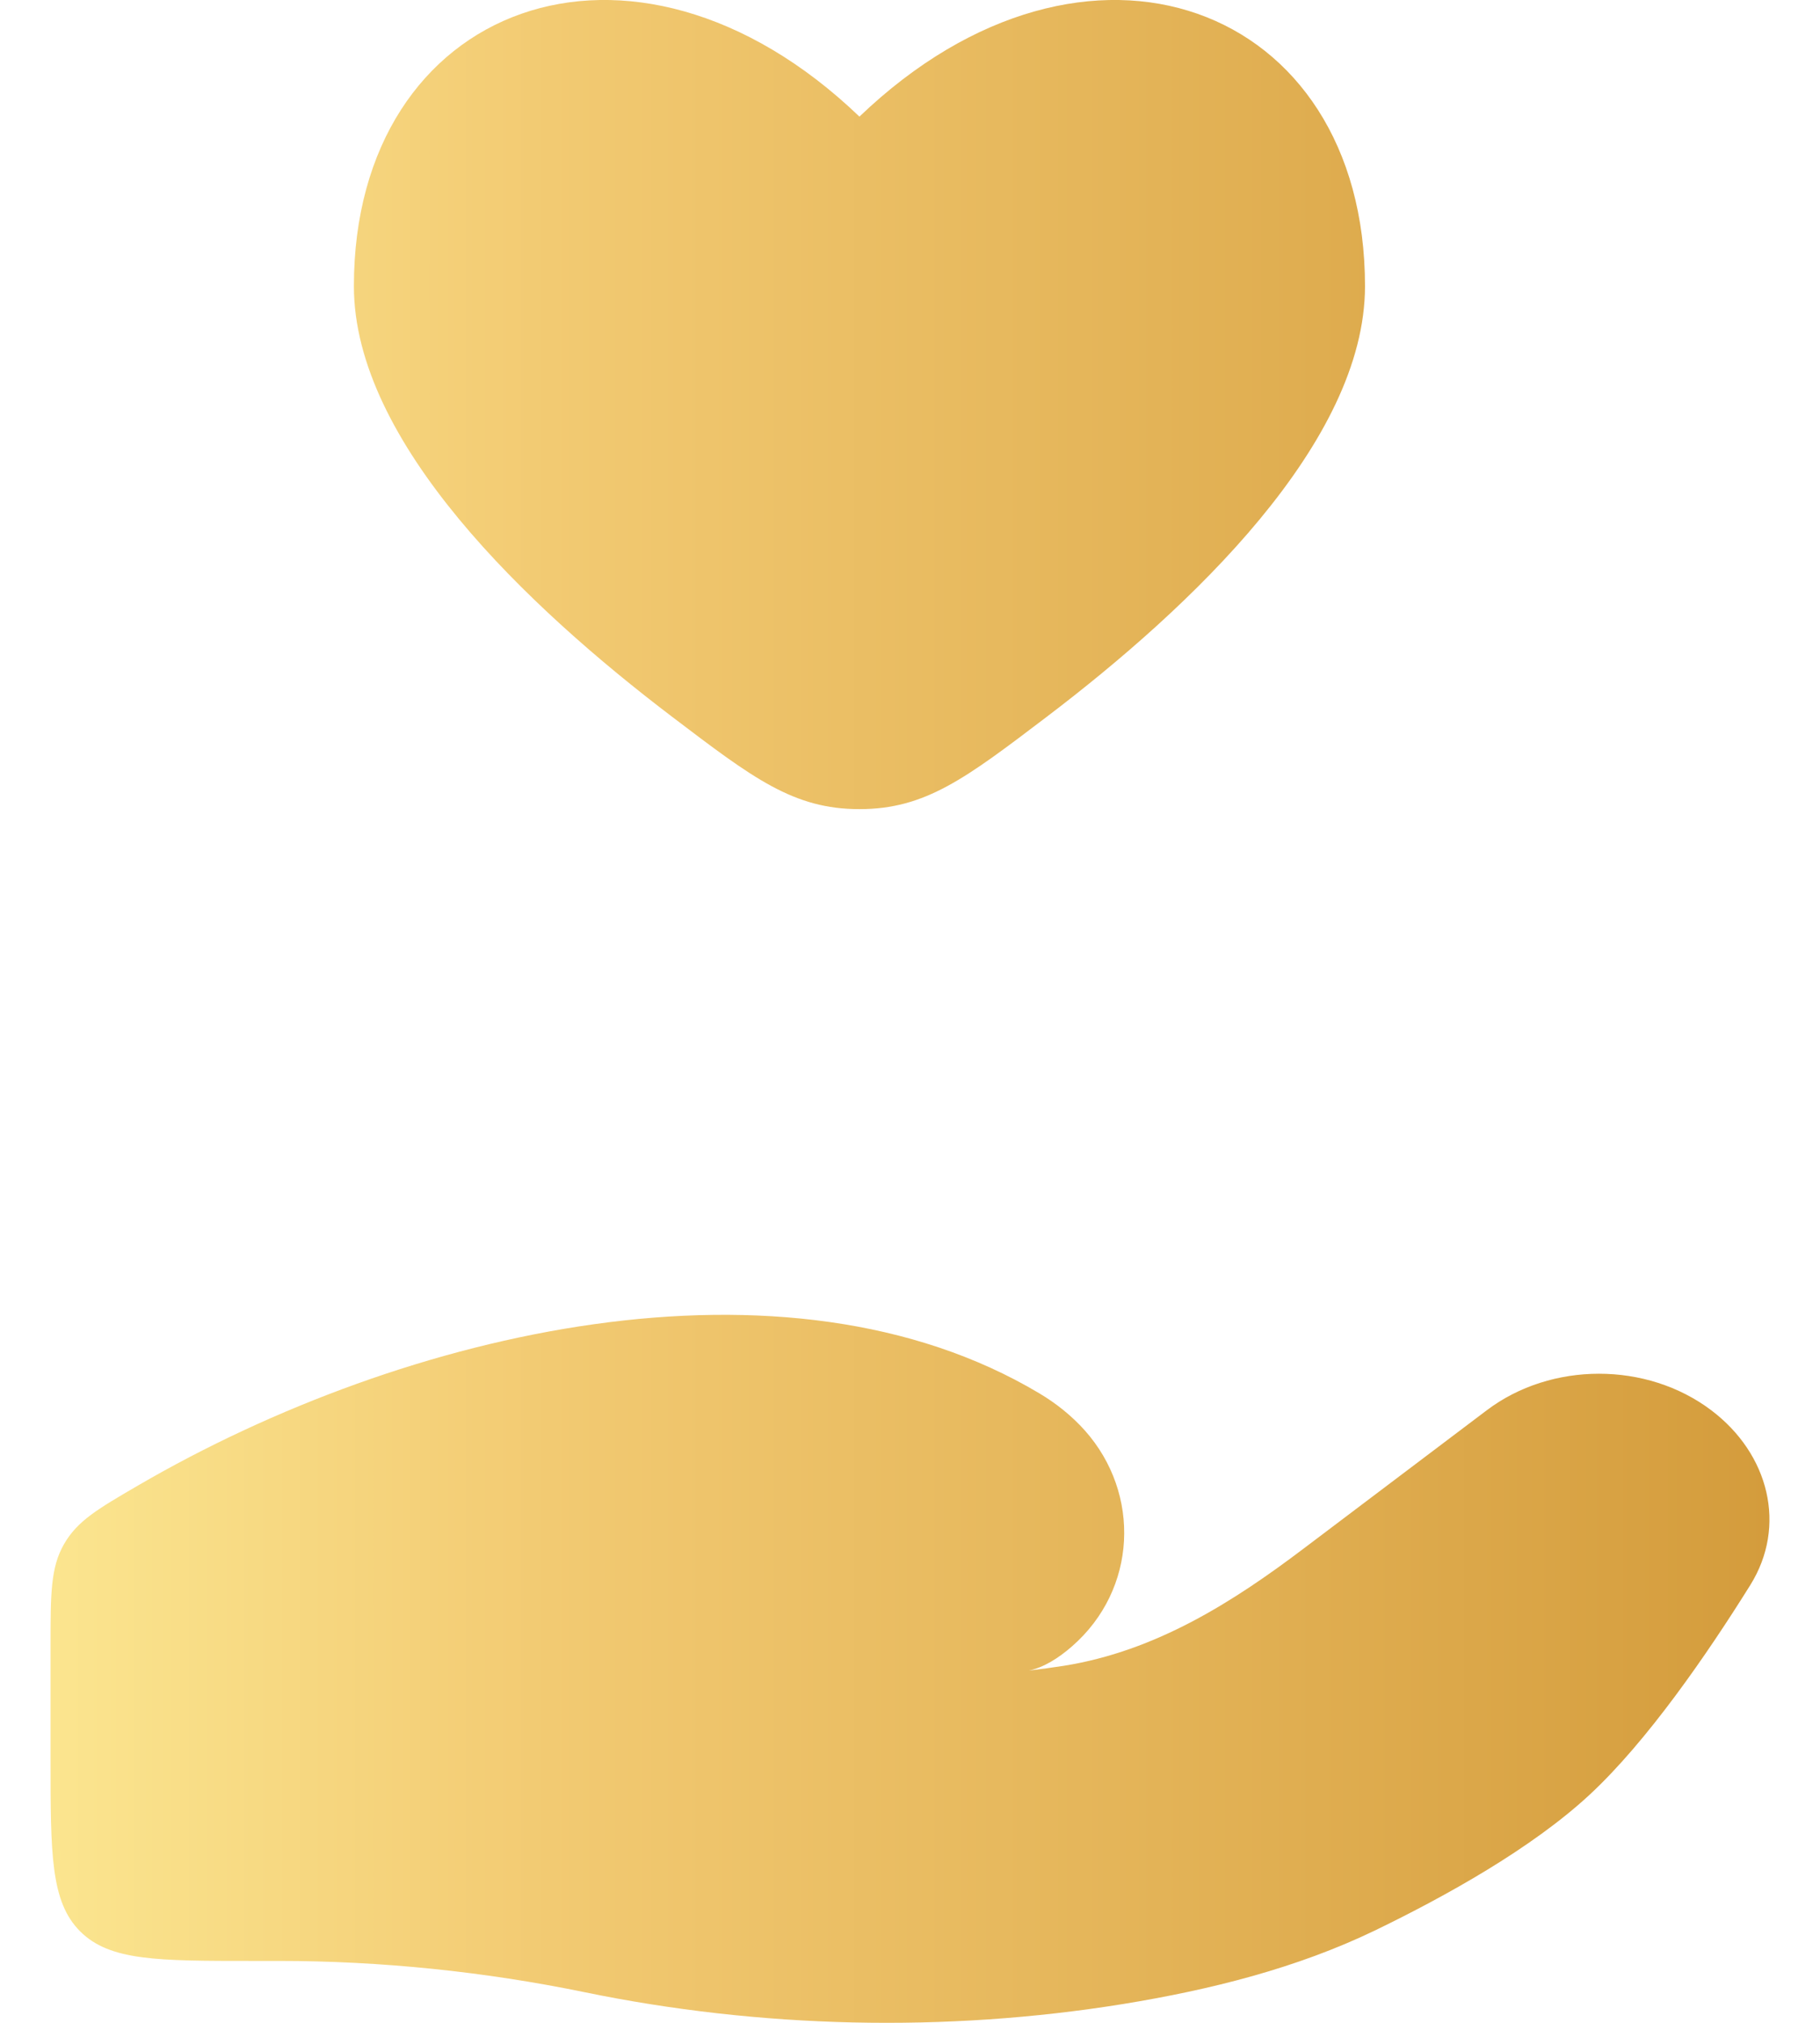
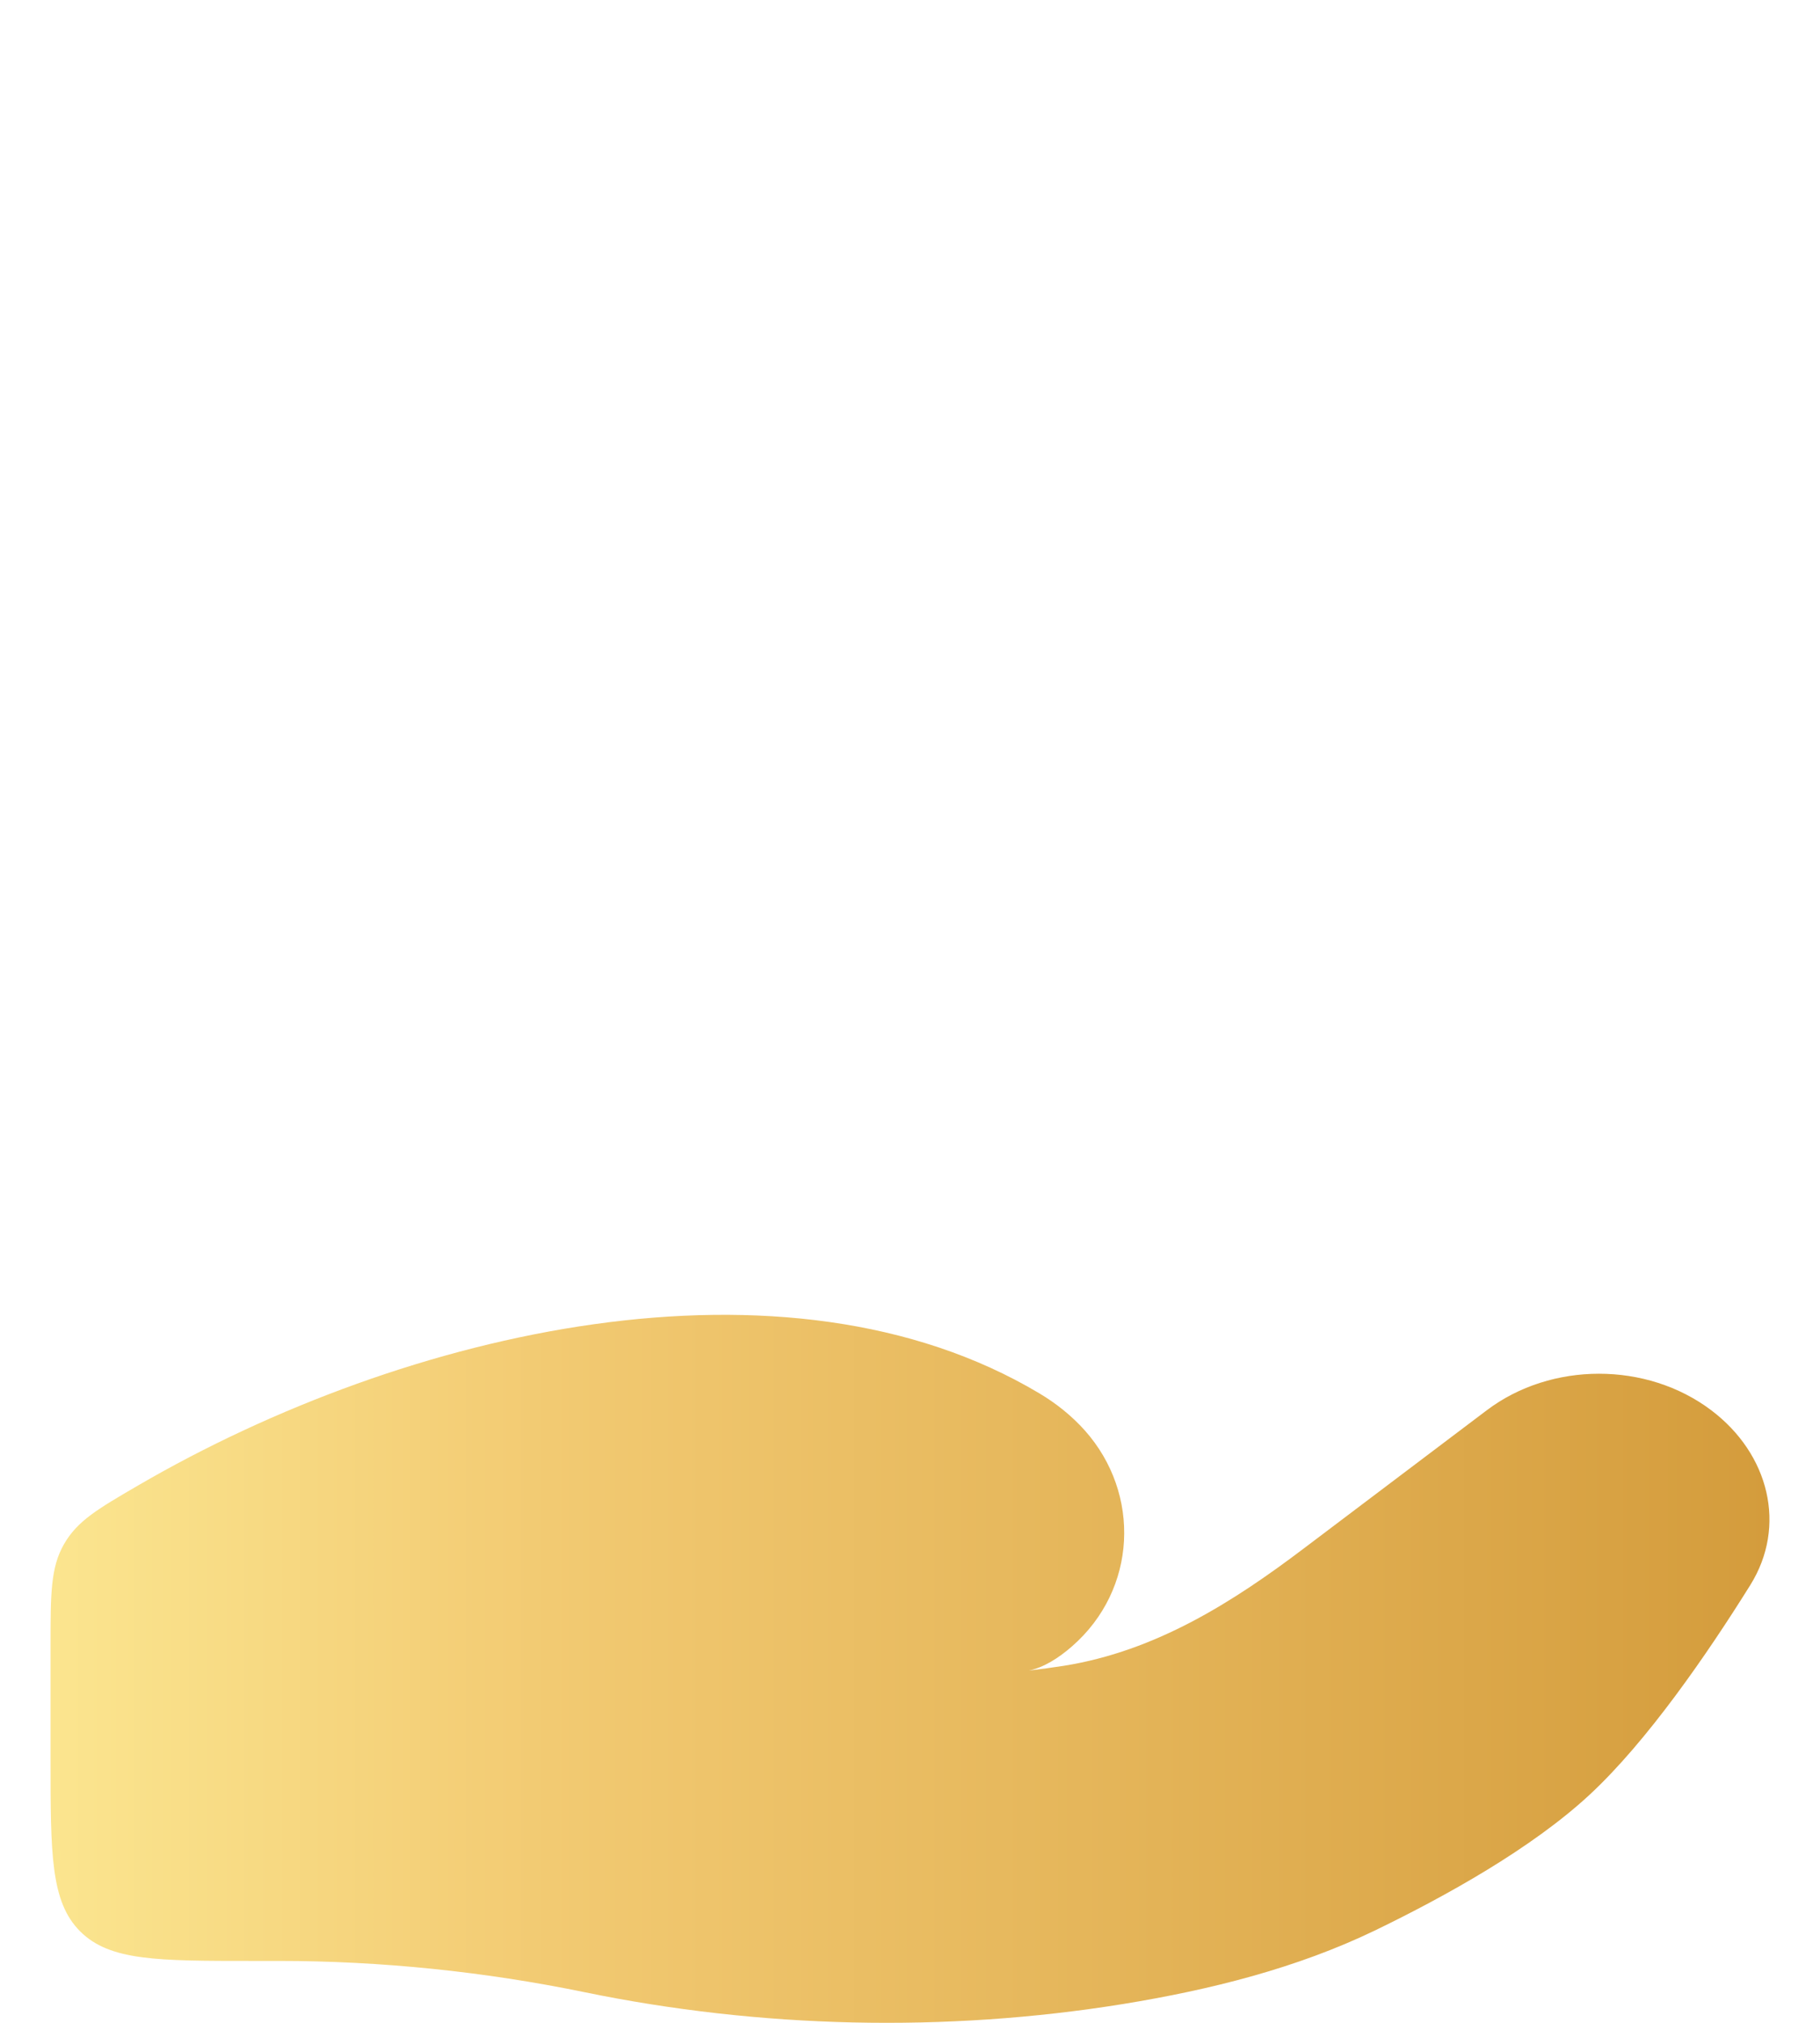
<svg xmlns="http://www.w3.org/2000/svg" width="18" height="20" viewBox="0 0 18 20" fill="none">
-   <path d="M3.5 2.829C3.5 4.377 5.226 6.008 6.65 7.089C7.449 7.696 7.848 8 8.5 8C9.152 8 9.551 7.696 10.35 7.089C11.774 6.008 13.5 4.377 13.5 2.829C13.5 0.039 10.75 -1.003 8.5 1.153C6.25 -1.003 3.5 0.039 3.5 2.829Z" fill="url(#paint0_linear_308_29)" />
  <path d="M2.76 19.388H2.5C1.557 19.388 1.086 19.388 0.793 19.096C0.5 18.803 0.5 18.331 0.5 17.388V16.276C0.5 15.758 0.5 15.499 0.633 15.267C0.766 15.036 0.967 14.919 1.369 14.685C4.015 13.146 7.772 12.28 10.279 13.776C10.447 13.876 10.599 13.998 10.729 14.143C11.287 14.77 11.246 15.716 10.603 16.277C10.467 16.396 10.322 16.486 10.176 16.517C10.296 16.503 10.411 16.487 10.521 16.47C11.432 16.325 12.197 15.838 12.897 15.308L14.705 13.943C15.342 13.462 16.287 13.462 16.924 13.943C17.498 14.376 17.674 15.089 17.311 15.671C16.888 16.349 16.292 17.216 15.72 17.746C15.147 18.277 14.294 18.75 13.598 19.087C12.826 19.459 11.974 19.673 11.107 19.814C9.349 20.098 7.517 20.055 5.776 19.696C4.793 19.494 3.771 19.388 2.76 19.388Z" fill="url(#paint1_linear_308_29)" />
  <defs>
    <linearGradient id="paint0_linear_308_29" x1="0.5" y1="10" x2="17.5" y2="10" gradientUnits="userSpaceOnUse">
      <stop stop-color="#FBE58F" />
      <stop offset="0.29" stop-color="#F2CA72" />
      <stop offset="1" stop-color="#D49C3C" />
    </linearGradient>
    <linearGradient id="paint1_linear_308_29" x1="0.5" y1="10" x2="17.5" y2="10" gradientUnits="userSpaceOnUse">
      <stop stop-color="#FBE58F" />
      <stop offset="0.29" stop-color="#F2CA72" />
      <stop offset="1" stop-color="#D49C3C" />
    </linearGradient>
  </defs>
</svg>